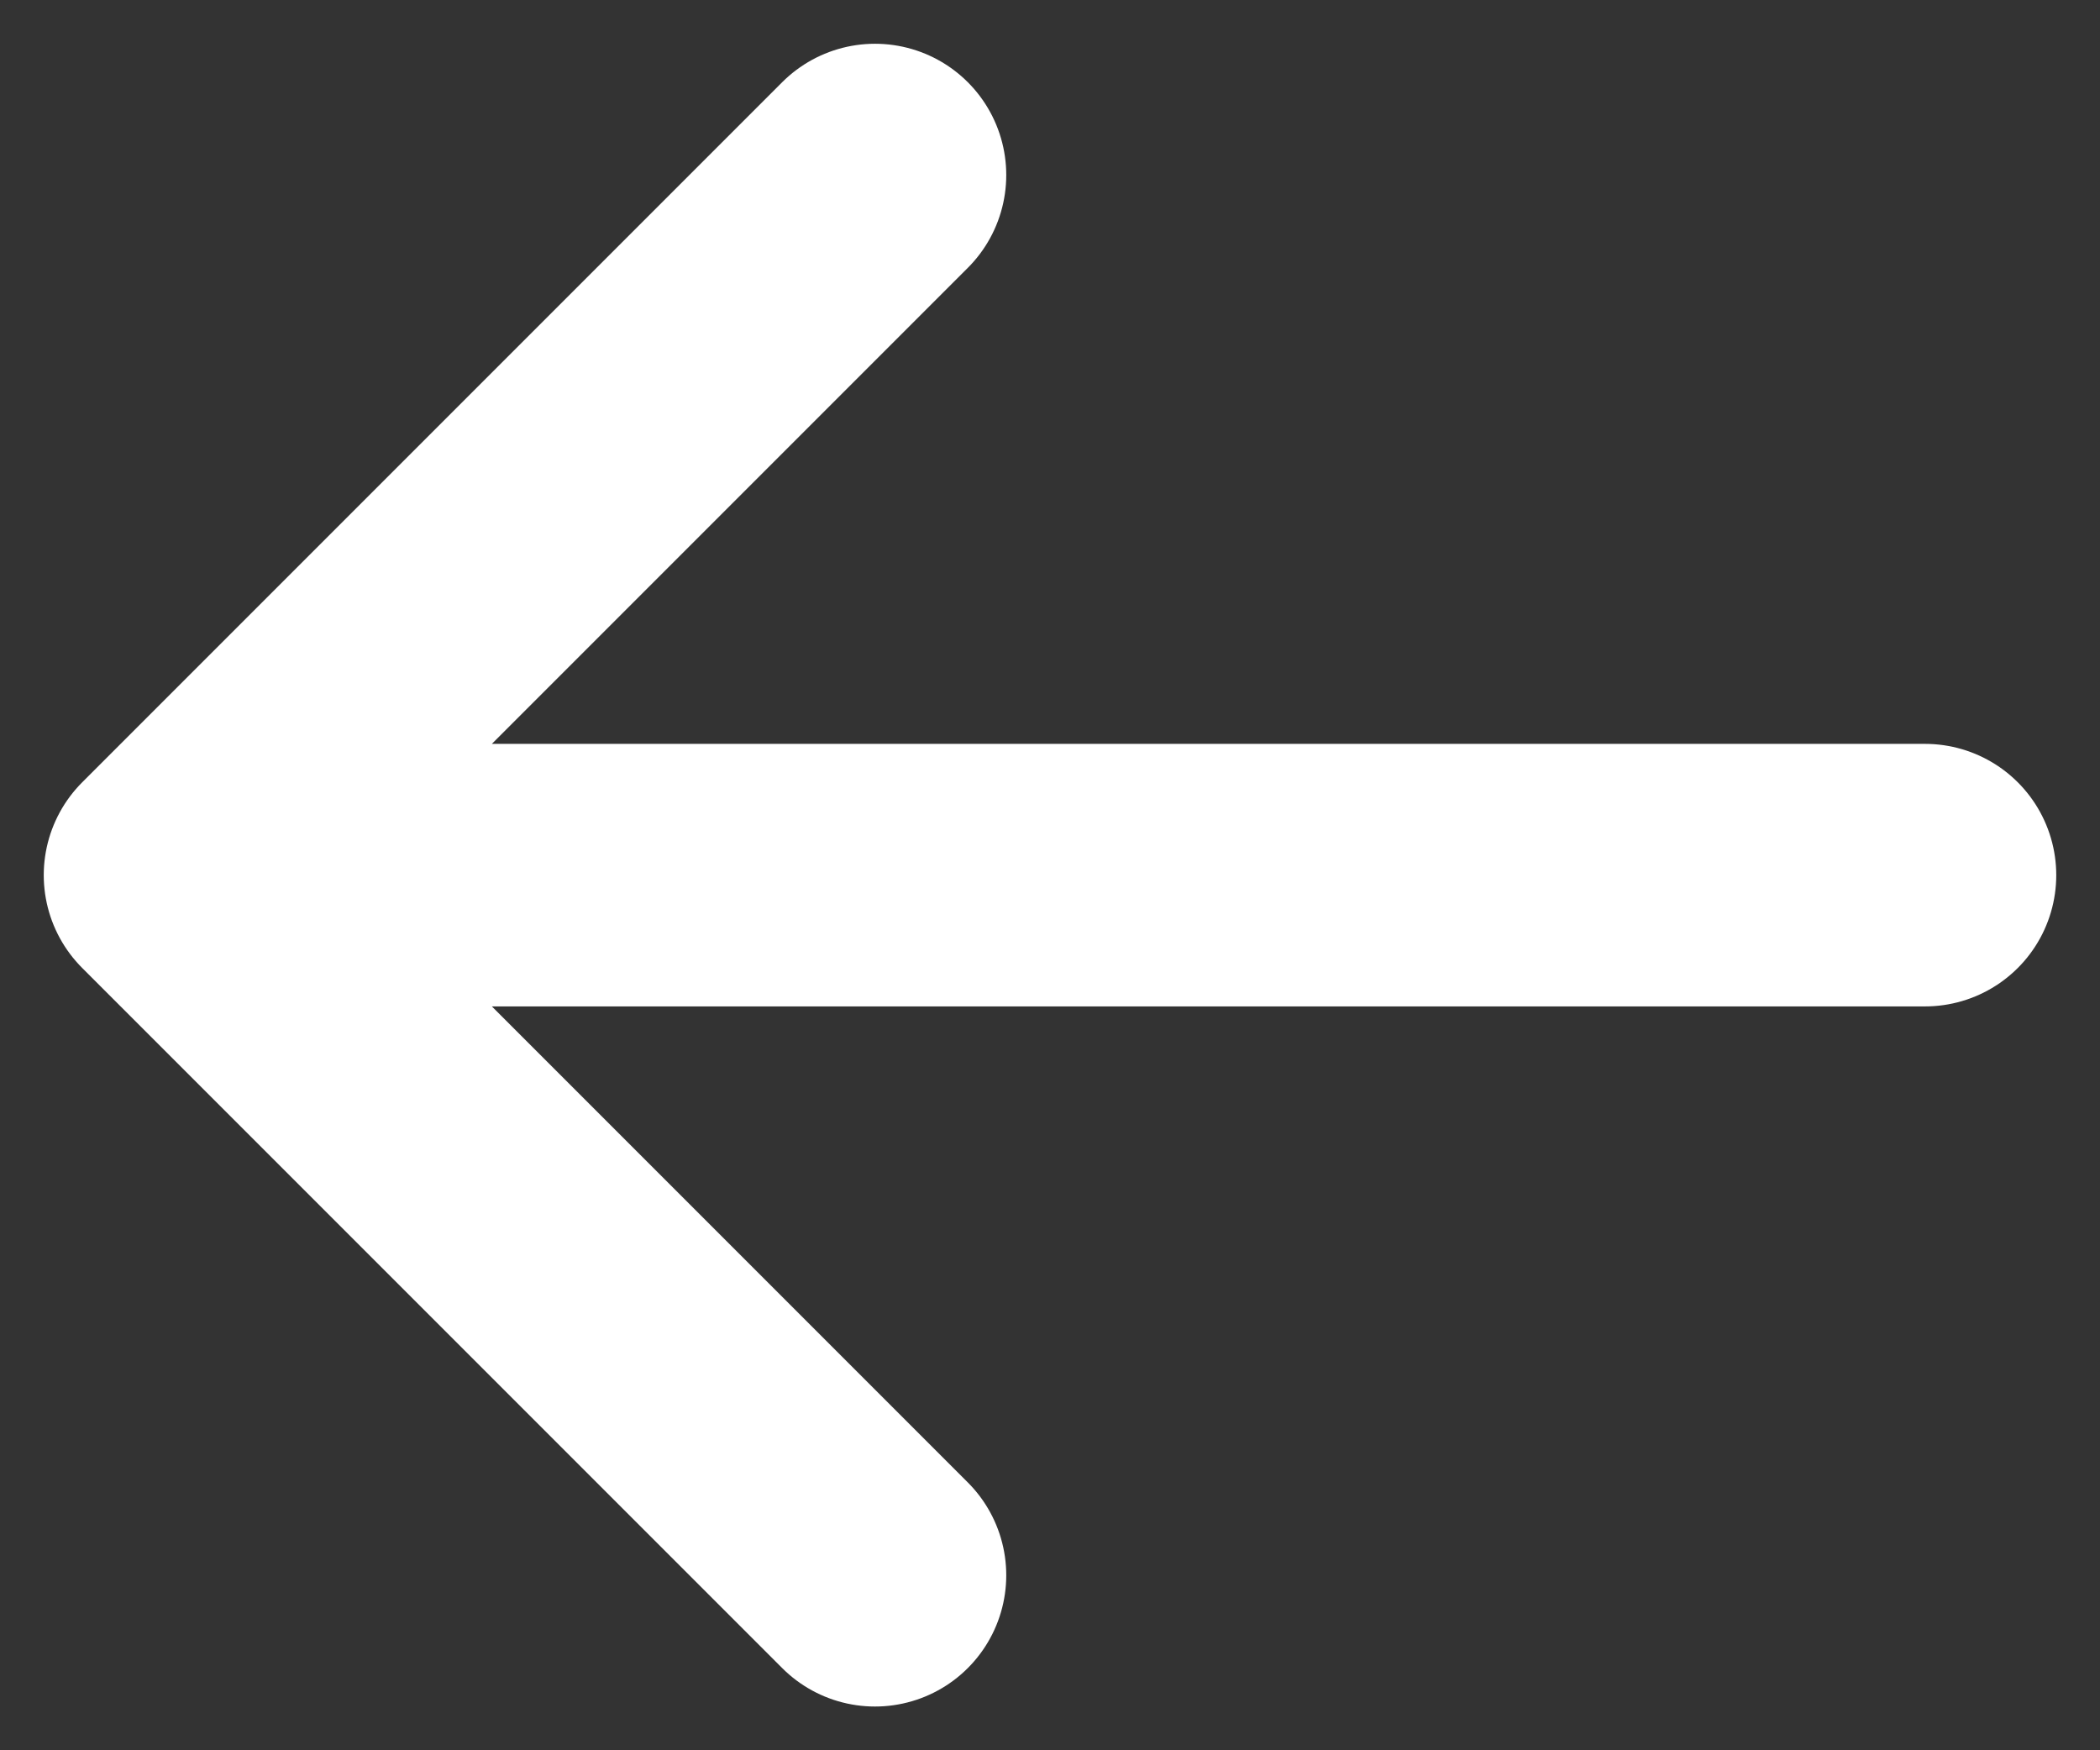
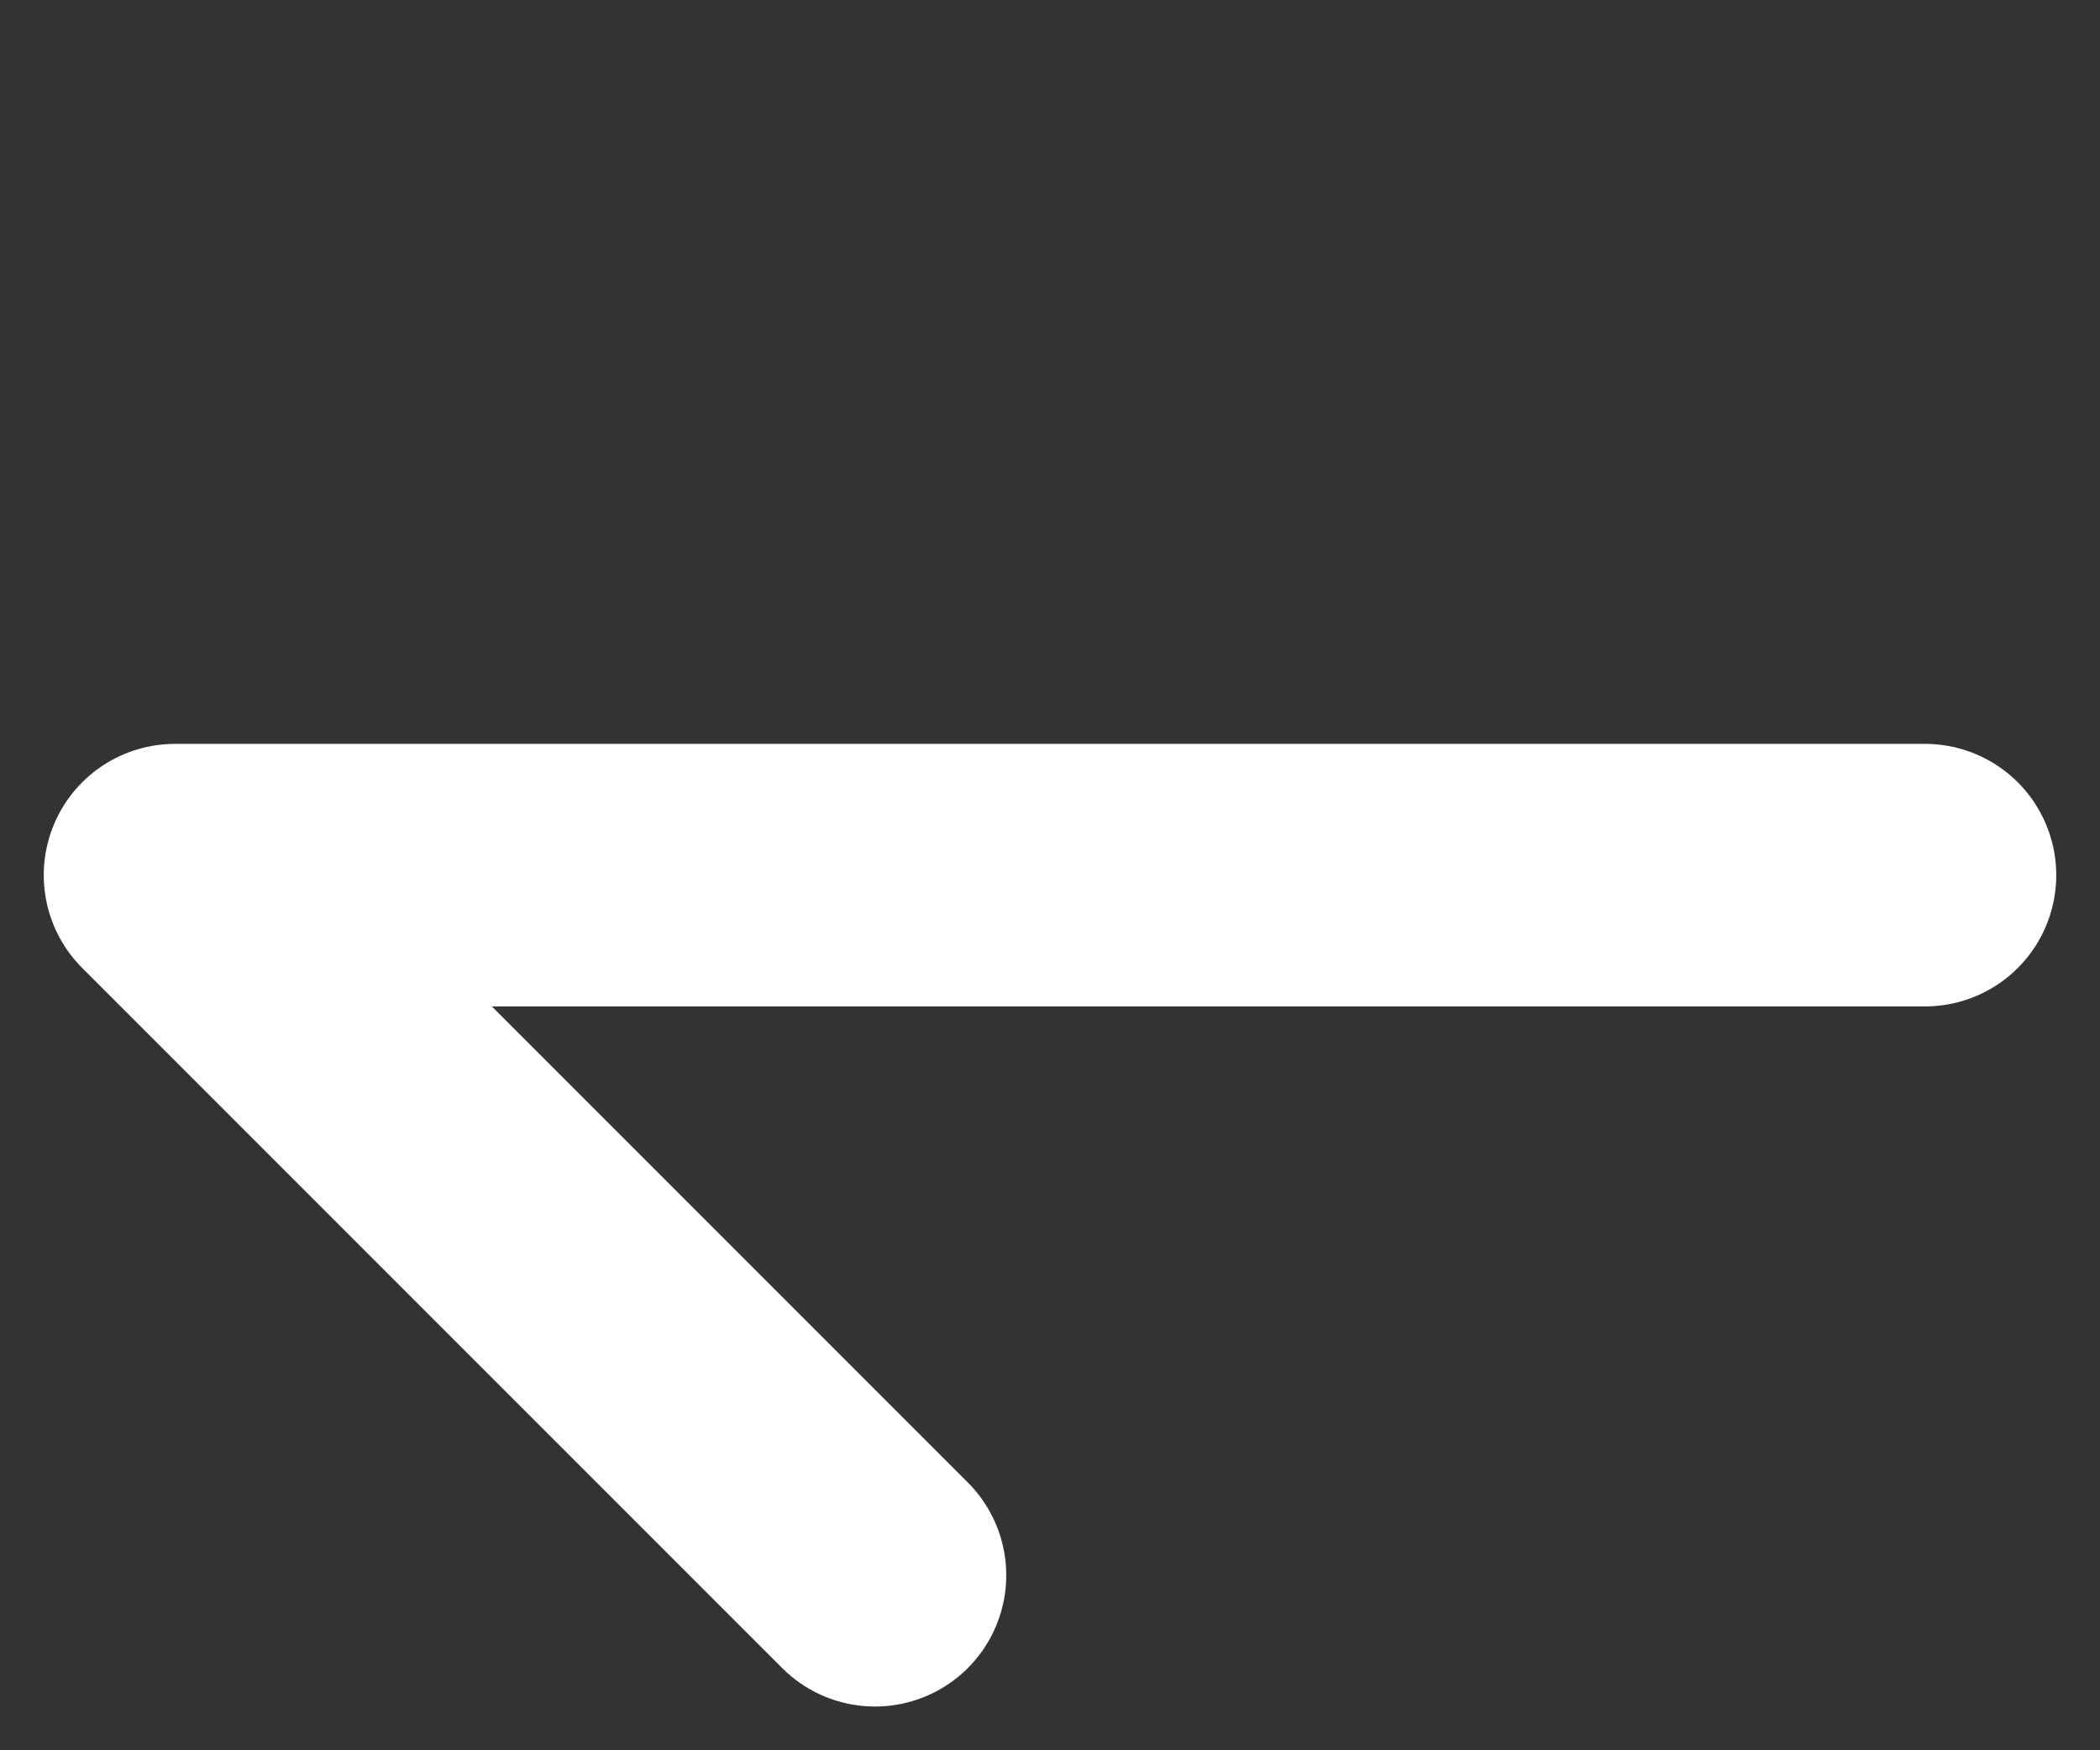
<svg xmlns="http://www.w3.org/2000/svg" width="12" height="10" viewBox="0 0 12 10" fill="none">
  <rect x="0" y="0" width="12" height="10" fill="#333333" stroke="none" />
-   <path d="M11 5H1m4 4L1 5l4-4" stroke="#fff" stroke-width="1.5" stroke-linecap="round" stroke-linejoin="round" />
+   <path d="M11 5H1m4 4L1 5" stroke="#fff" stroke-width="1.5" stroke-linecap="round" stroke-linejoin="round" />
</svg>